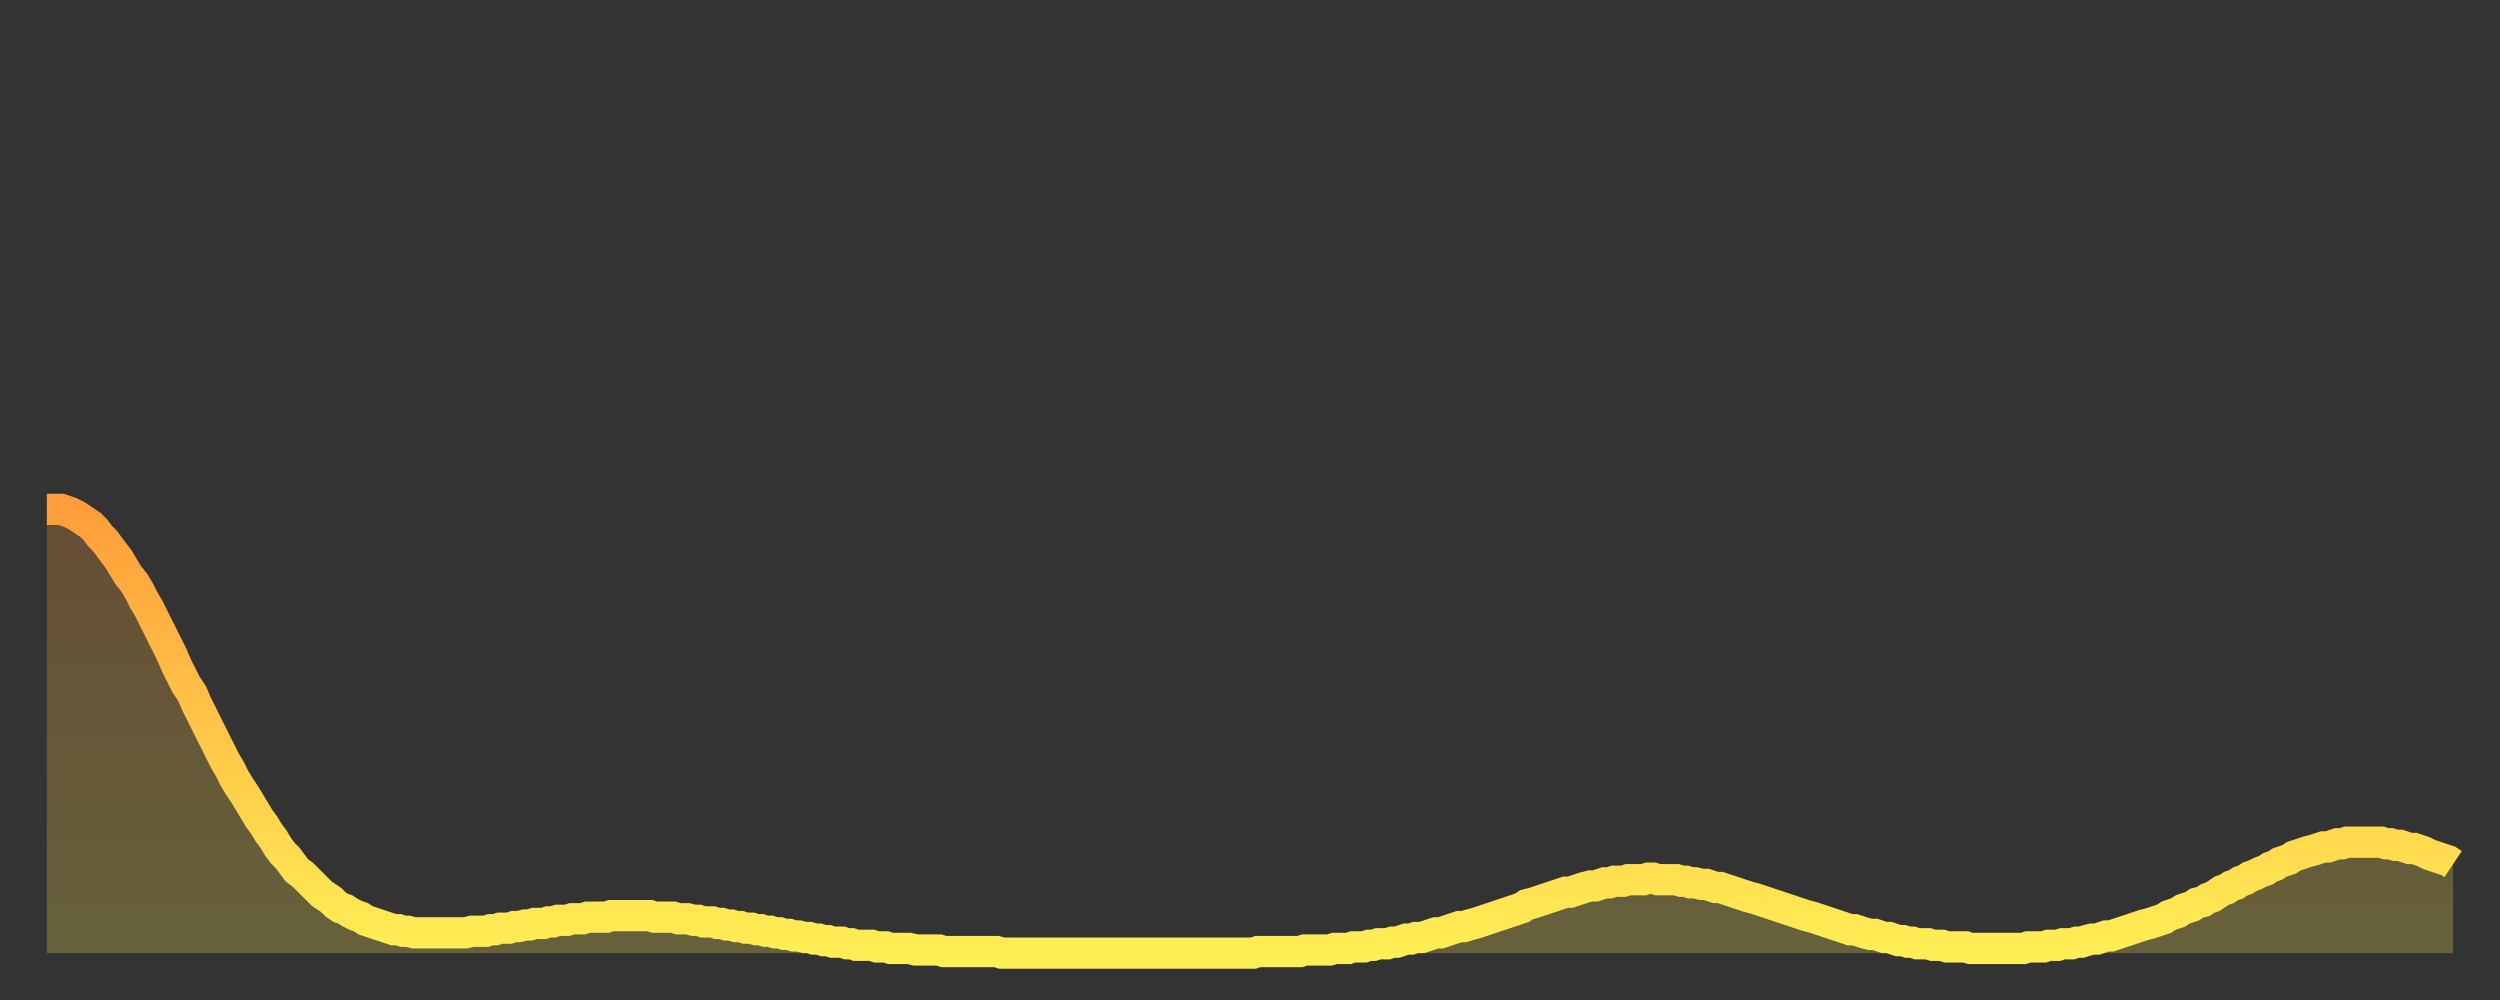
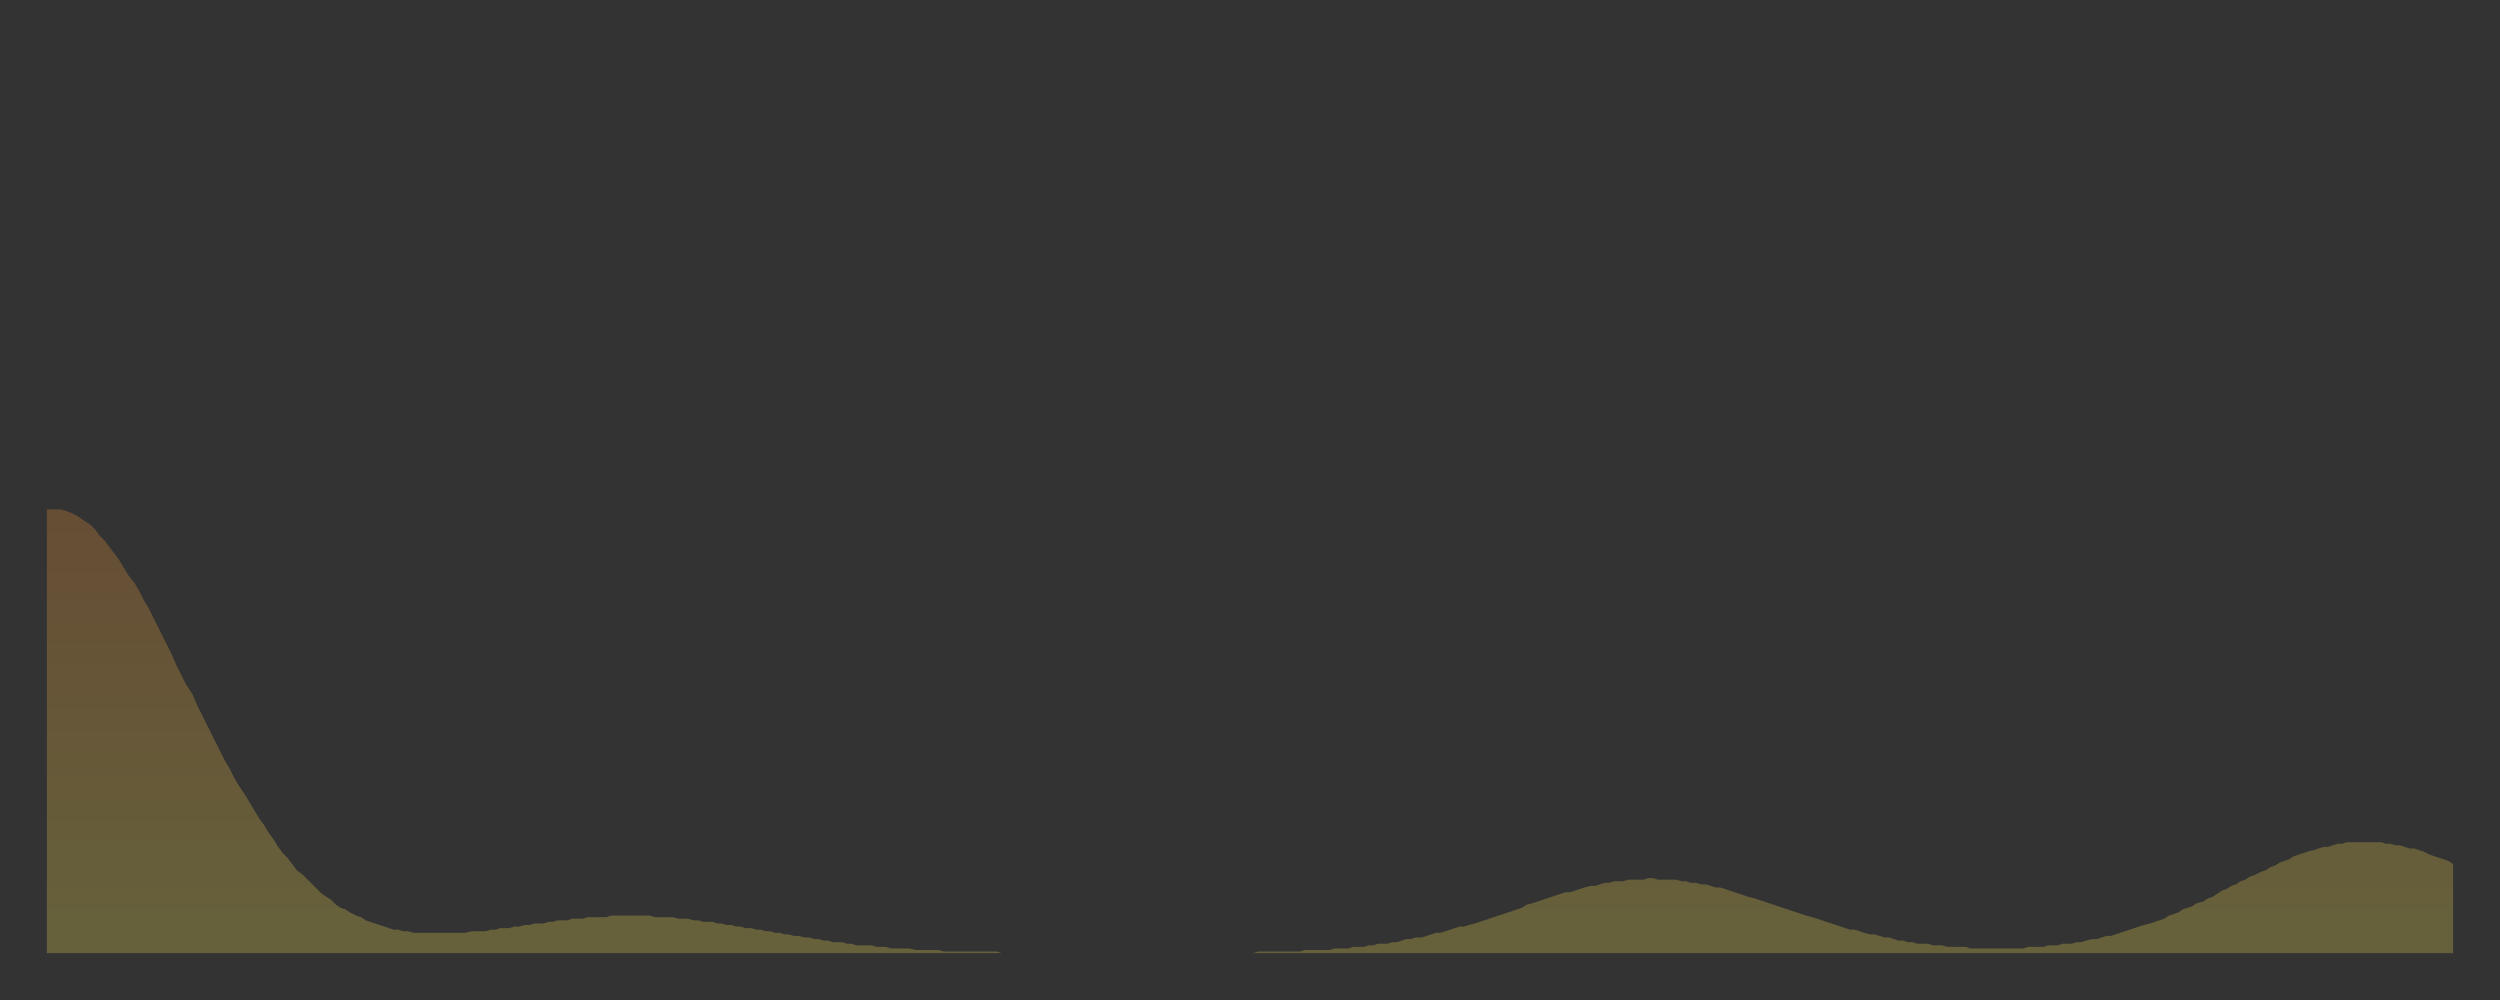
<svg xmlns="http://www.w3.org/2000/svg" baseProfile="full" height="64" version="1.1" width="160">
  <rect width="100%" height="100%" fill="#333333" stroke="none" />
  <defs>
    <linearGradient id="id1113464" x1="0" x2="0" y1="0" y2="1">
      <stop offset="0%" stop-color="#ff9e3a" />
      <stop offset="50%" stop-color="#ffc648" />
      <stop offset="100%" stop-color="#ffee55" />
    </linearGradient>
  </defs>
  <g transform="translate(3,3)">
    <g>
-       <path d="M 0.0 29.6 0.3 29.6 0.6 29.6 0.9 29.6 1.2 29.7 1.5 29.8 1.9 30.0 2.2 30.2 2.5 30.4 2.8 30.6 3.1 30.9 3.4 31.3 3.7 31.6 4.0 32.0 4.3 32.4 4.6 32.8 4.9 33.3 5.2 33.8 5.6 34.3 5.9 34.8 6.2 35.4 6.5 35.9 6.8 36.5 7.1 37.1 7.4 37.7 7.7 38.3 8.0 38.9 8.3 39.6 8.6 40.2 8.9 40.8 9.3 41.4 9.6 42.1 9.9 42.7 10.2 43.3 10.5 43.9 10.8 44.5 11.1 45.1 11.4 45.7 11.7 46.2 12.0 46.8 12.3 47.3 12.7 47.9 13.0 48.4 13.3 48.9 13.6 49.4 13.9 49.8 14.2 50.3 14.5 50.7 14.8 51.2 15.1 51.6 15.4 51.9 15.7 52.3 16.0 52.7 16.4 53.0 16.7 53.3 17.0 53.6 17.3 53.9 17.6 54.2 17.9 54.4 18.2 54.6 18.5 54.9 18.8 55.1 19.1 55.2 19.4 55.4 19.8 55.6 20.1 55.7 20.4 55.9 20.7 56.0 21.0 56.1 21.3 56.2 21.6 56.3 21.9 56.4 22.2 56.5 22.5 56.5 22.8 56.6 23.1 56.6 23.5 56.7 23.8 56.7 24.1 56.7 24.4 56.7 24.7 56.7 25.0 56.7 25.3 56.7 25.6 56.7 25.9 56.7 26.2 56.7 26.5 56.7 26.8 56.7 27.2 56.6 27.5 56.6 27.8 56.6 28.1 56.6 28.4 56.5 28.7 56.5 29.0 56.4 29.3 56.4 29.6 56.4 29.9 56.3 30.2 56.3 30.6 56.2 30.9 56.2 31.2 56.1 31.5 56.1 31.8 56.1 32.1 56.0 32.4 56.0 32.7 55.9 33.0 55.9 33.3 55.9 33.6 55.8 33.9 55.8 34.3 55.8 34.6 55.7 34.9 55.7 35.2 55.7 35.5 55.7 35.8 55.7 36.1 55.6 36.4 55.6 36.7 55.6 37.0 55.6 37.3 55.6 37.7 55.6 38.0 55.6 38.3 55.6 38.6 55.6 38.9 55.7 39.2 55.7 39.5 55.7 39.8 55.7 40.1 55.7 40.4 55.8 40.7 55.8 41.0 55.8 41.4 55.9 41.7 55.9 42.0 56.0 42.3 56.0 42.6 56.0 42.9 56.1 43.2 56.1 43.5 56.2 43.8 56.2 44.1 56.3 44.4 56.3 44.7 56.4 45.1 56.4 45.4 56.5 45.7 56.5 46.0 56.6 46.3 56.6 46.6 56.7 46.9 56.7 47.2 56.8 47.5 56.8 47.8 56.9 48.1 56.9 48.5 57.0 48.8 57.0 49.1 57.1 49.4 57.1 49.7 57.2 50.0 57.2 50.3 57.3 50.6 57.3 50.9 57.3 51.2 57.4 51.5 57.4 51.8 57.5 52.2 57.5 52.5 57.5 52.8 57.5 53.1 57.6 53.4 57.6 53.7 57.6 54.0 57.7 54.3 57.7 54.6 57.7 54.9 57.7 55.2 57.7 55.6 57.8 55.9 57.8 56.2 57.8 56.5 57.8 56.8 57.8 57.1 57.8 57.4 57.9 57.7 57.9 58.0 57.9 58.3 57.9 58.6 57.9 58.9 57.9 59.3 57.9 59.6 57.9 59.9 57.9 60.2 57.9 60.5 57.9 60.8 57.9 61.1 58.0 61.4 58.0 61.7 58.0 62.0 58.0 62.3 58.0 62.6 58.0 63.0 58.0 63.3 58.0 63.6 58.0 63.9 58.0 64.2 58.0 64.5 58.0 64.8 58.0 65.1 58.0 65.4 58.0 65.7 58.0 66.0 58.0 66.4 58.0 66.7 58.0 67.0 58.0 67.3 58.0 67.6 58.0 67.9 58.0 68.2 58.0 68.5 58.0 68.8 58.0 69.1 58.0 69.4 58.0 69.7 58.0 70.1 58.0 70.4 58.0 70.7 58.0 71.0 58.0 71.3 58.0 71.6 58.0 71.9 58.0 72.2 58.0 72.5 58.0 72.8 58.0 73.1 58.0 73.5 58.0 73.8 58.0 74.1 58.0 74.4 58.0 74.7 58.0 75.0 58.0 75.3 58.0 75.6 58.0 75.9 58.0 76.2 58.0 76.5 58.0 76.8 58.0 77.2 58.0 77.5 57.9 77.8 57.9 78.1 57.9 78.4 57.9 78.7 57.9 79.0 57.9 79.3 57.9 79.6 57.9 79.9 57.9 80.2 57.9 80.5 57.8 80.9 57.8 81.2 57.8 81.5 57.8 81.8 57.8 82.1 57.8 82.4 57.7 82.7 57.7 83.0 57.7 83.3 57.7 83.6 57.6 83.9 57.6 84.3 57.6 84.6 57.5 84.9 57.5 85.2 57.4 85.5 57.4 85.8 57.4 86.1 57.3 86.4 57.3 86.7 57.2 87.0 57.1 87.3 57.1 87.6 57.0 88.0 57.0 88.3 56.9 88.6 56.8 88.9 56.7 89.2 56.7 89.5 56.6 89.8 56.5 90.1 56.4 90.4 56.3 90.7 56.3 91.0 56.2 91.4 56.1 91.7 56.0 92.0 55.9 92.3 55.8 92.6 55.7 92.9 55.6 93.2 55.5 93.5 55.4 93.8 55.3 94.1 55.2 94.4 55.1 94.7 54.9 95.1 54.8 95.4 54.7 95.7 54.6 96.0 54.5 96.3 54.4 96.6 54.3 96.9 54.2 97.2 54.1 97.5 54.1 97.8 54.0 98.1 53.9 98.4 53.8 98.8 53.7 99.1 53.7 99.4 53.6 99.7 53.5 100.0 53.5 100.3 53.4 100.6 53.4 100.9 53.4 101.2 53.3 101.5 53.3 101.8 53.3 102.2 53.3 102.5 53.2 102.8 53.2 103.1 53.3 103.4 53.3 103.7 53.3 104.0 53.3 104.3 53.3 104.6 53.4 104.9 53.4 105.2 53.5 105.5 53.5 105.9 53.6 106.2 53.6 106.5 53.7 106.8 53.8 107.1 53.8 107.4 53.9 107.7 54.0 108.0 54.1 108.3 54.2 108.6 54.3 108.9 54.4 109.3 54.5 109.6 54.6 109.9 54.7 110.2 54.8 110.5 54.9 110.8 55.0 111.1 55.1 111.4 55.2 111.7 55.3 112.0 55.4 112.3 55.5 112.6 55.6 113.0 55.7 113.3 55.8 113.6 55.9 113.9 56.0 114.2 56.1 114.5 56.2 114.8 56.3 115.1 56.4 115.4 56.5 115.7 56.5 116.0 56.6 116.3 56.7 116.7 56.8 117.0 56.8 117.3 56.9 117.6 57.0 117.9 57.0 118.2 57.1 118.5 57.2 118.8 57.2 119.1 57.3 119.4 57.3 119.7 57.4 120.1 57.4 120.4 57.4 120.7 57.5 121.0 57.5 121.3 57.5 121.6 57.6 121.9 57.6 122.2 57.6 122.5 57.6 122.8 57.6 123.1 57.7 123.4 57.7 123.8 57.7 124.1 57.7 124.4 57.7 124.7 57.7 125.0 57.7 125.3 57.7 125.6 57.7 125.9 57.7 126.2 57.7 126.5 57.7 126.8 57.6 127.2 57.6 127.5 57.6 127.8 57.6 128.1 57.5 128.4 57.5 128.7 57.5 129.0 57.4 129.3 57.4 129.6 57.4 129.9 57.3 130.2 57.3 130.5 57.2 130.9 57.1 131.2 57.1 131.5 57.0 131.8 56.9 132.1 56.9 132.4 56.8 132.7 56.7 133.0 56.6 133.3 56.5 133.6 56.4 133.9 56.3 134.2 56.2 134.6 56.1 134.9 56.0 135.2 55.9 135.5 55.8 135.8 55.6 136.1 55.5 136.4 55.4 136.7 55.2 137.0 55.1 137.3 55.0 137.6 54.8 138.0 54.7 138.3 54.5 138.6 54.4 138.9 54.2 139.2 54.0 139.5 53.9 139.8 53.7 140.1 53.6 140.4 53.4 140.7 53.3 141.0 53.1 141.3 53.0 141.7 52.8 142.0 52.7 142.3 52.5 142.6 52.4 142.9 52.2 143.2 52.1 143.5 52.0 143.8 51.8 144.1 51.7 144.4 51.6 144.7 51.5 145.1 51.4 145.4 51.3 145.7 51.2 146.0 51.2 146.3 51.1 146.6 51.0 146.9 51.0 147.2 50.9 147.5 50.9 147.8 50.9 148.1 50.9 148.4 50.9 148.8 50.9 149.1 50.9 149.4 50.9 149.7 51.0 150.0 51.0 150.3 51.1 150.6 51.1 150.9 51.2 151.2 51.3 151.5 51.3 151.8 51.4 152.1 51.5 152.5 51.7 152.8 51.8 153.1 51.9 153.4 52.0 153.7 52.1 154.0 52.3" fill="none" id="graph-curve" opacity="1" stroke="url(#id1113464)" stroke-width="2" />
      <path d="M 0 58 L 0.0 29.6 0.3 29.6 0.6 29.6 0.9 29.6 1.2 29.7 1.5 29.8 1.9 30.0 2.2 30.2 2.5 30.4 2.8 30.6 3.1 30.9 3.4 31.3 3.7 31.6 4.0 32.0 4.3 32.4 4.6 32.8 4.9 33.3 5.2 33.8 5.6 34.3 5.9 34.8 6.2 35.4 6.5 35.9 6.8 36.5 7.1 37.1 7.4 37.7 7.7 38.3 8.0 38.9 8.3 39.6 8.6 40.2 8.9 40.8 9.3 41.4 9.6 42.1 9.9 42.7 10.2 43.3 10.5 43.9 10.8 44.5 11.1 45.1 11.4 45.7 11.7 46.2 12.0 46.8 12.3 47.3 12.7 47.9 13.0 48.4 13.3 48.9 13.6 49.4 13.9 49.8 14.2 50.3 14.5 50.7 14.8 51.2 15.1 51.6 15.4 51.9 15.7 52.3 16.0 52.7 16.4 53.0 16.7 53.3 17.0 53.6 17.3 53.9 17.6 54.2 17.9 54.4 18.2 54.6 18.5 54.9 18.8 55.1 19.1 55.2 19.4 55.4 19.8 55.6 20.1 55.7 20.4 55.9 20.7 56.0 21.0 56.1 21.3 56.2 21.6 56.3 21.9 56.4 22.2 56.5 22.5 56.5 22.8 56.6 23.1 56.6 23.5 56.7 23.8 56.7 24.1 56.7 24.4 56.7 24.7 56.7 25.0 56.7 25.3 56.7 25.6 56.7 25.9 56.7 26.2 56.7 26.5 56.7 26.8 56.7 27.2 56.6 27.5 56.6 27.8 56.6 28.1 56.6 28.4 56.5 28.7 56.5 29.0 56.4 29.3 56.4 29.6 56.4 29.9 56.3 30.2 56.3 30.6 56.2 30.9 56.2 31.2 56.1 31.5 56.1 31.8 56.1 32.1 56.0 32.4 56.0 32.7 55.9 33.0 55.9 33.3 55.9 33.6 55.8 33.9 55.8 34.3 55.8 34.6 55.7 34.9 55.7 35.2 55.7 35.5 55.7 35.8 55.7 36.1 55.6 36.4 55.6 36.7 55.6 37.0 55.6 37.3 55.6 37.7 55.6 38.0 55.6 38.3 55.6 38.6 55.6 38.9 55.7 39.2 55.7 39.5 55.7 39.8 55.7 40.1 55.7 40.4 55.8 40.7 55.8 41.0 55.8 41.4 55.9 41.7 55.9 42.0 56.0 42.3 56.0 42.6 56.0 42.9 56.1 43.2 56.1 43.5 56.2 43.8 56.2 44.1 56.3 44.4 56.3 44.7 56.4 45.1 56.4 45.4 56.5 45.7 56.5 46.0 56.6 46.3 56.6 46.6 56.7 46.9 56.7 47.2 56.8 47.5 56.8 47.8 56.9 48.1 56.9 48.5 57.0 48.8 57.0 49.1 57.1 49.4 57.1 49.7 57.2 50.0 57.2 50.3 57.3 50.6 57.3 50.9 57.3 51.2 57.4 51.5 57.4 51.8 57.5 52.2 57.5 52.5 57.5 52.8 57.5 53.1 57.6 53.4 57.6 53.7 57.6 54.0 57.7 54.3 57.7 54.6 57.7 54.9 57.7 55.2 57.7 55.6 57.8 55.9 57.8 56.2 57.8 56.5 57.8 56.8 57.8 57.1 57.8 57.4 57.9 57.7 57.9 58.0 57.9 58.3 57.9 58.6 57.9 58.9 57.9 59.3 57.9 59.6 57.9 59.9 57.9 60.2 57.9 60.5 57.9 60.8 57.9 61.1 58.0 61.4 58.0 61.7 58.0 62.0 58.0 62.3 58.0 62.6 58.0 63.0 58.0 63.3 58.0 63.6 58.0 63.9 58.0 64.2 58.0 64.5 58.0 64.8 58.0 65.1 58.0 65.4 58.0 65.7 58.0 66.0 58.0 66.4 58.0 66.7 58.0 67.0 58.0 67.3 58.0 67.6 58.0 67.9 58.0 68.2 58.0 68.5 58.0 68.8 58.0 69.1 58.0 69.4 58.0 69.7 58.0 70.1 58.0 70.4 58.0 70.7 58.0 71.0 58.0 71.3 58.0 71.6 58.0 71.9 58.0 72.2 58.0 72.5 58.0 72.8 58.0 73.1 58.0 73.5 58.0 73.8 58.0 74.1 58.0 74.4 58.0 74.7 58.0 75.0 58.0 75.3 58.0 75.6 58.0 75.9 58.0 76.2 58.0 76.5 58.0 76.8 58.0 77.2 58.0 77.5 57.9 77.8 57.9 78.1 57.9 78.4 57.9 78.7 57.9 79.0 57.9 79.3 57.9 79.6 57.9 79.9 57.9 80.2 57.9 80.5 57.8 80.9 57.8 81.2 57.8 81.5 57.8 81.8 57.8 82.1 57.8 82.4 57.7 82.7 57.7 83.0 57.7 83.3 57.7 83.6 57.6 83.9 57.6 84.3 57.6 84.6 57.5 84.9 57.5 85.2 57.4 85.5 57.4 85.8 57.4 86.1 57.3 86.4 57.3 86.7 57.2 87.0 57.1 87.3 57.1 87.6 57.0 88.0 57.0 88.3 56.9 88.6 56.8 88.9 56.7 89.2 56.7 89.5 56.6 89.8 56.5 90.1 56.4 90.4 56.3 90.7 56.3 91.0 56.2 91.4 56.1 91.7 56.0 92.0 55.9 92.3 55.8 92.6 55.7 92.9 55.6 93.2 55.5 93.5 55.4 93.8 55.3 94.1 55.2 94.4 55.1 94.7 54.9 95.1 54.8 95.4 54.7 95.7 54.6 96.0 54.5 96.3 54.4 96.6 54.3 96.9 54.2 97.2 54.1 97.5 54.1 97.8 54.0 98.1 53.9 98.4 53.8 98.8 53.7 99.1 53.7 99.4 53.6 99.7 53.5 100.0 53.5 100.3 53.4 100.6 53.4 100.9 53.4 101.2 53.3 101.5 53.3 101.8 53.3 102.2 53.3 102.5 53.2 102.8 53.2 103.1 53.3 103.4 53.3 103.7 53.3 104.0 53.3 104.3 53.3 104.6 53.4 104.9 53.4 105.2 53.5 105.5 53.5 105.9 53.6 106.2 53.6 106.5 53.7 106.8 53.8 107.1 53.8 107.4 53.9 107.7 54.0 108.0 54.1 108.3 54.2 108.6 54.3 108.9 54.4 109.3 54.5 109.6 54.6 109.9 54.7 110.2 54.8 110.5 54.9 110.8 55.0 111.1 55.1 111.4 55.2 111.7 55.3 112.0 55.4 112.3 55.5 112.6 55.6 113.0 55.7 113.3 55.8 113.6 55.9 113.9 56.0 114.2 56.1 114.5 56.2 114.8 56.3 115.1 56.4 115.4 56.5 115.7 56.5 116.0 56.6 116.3 56.7 116.7 56.8 117.0 56.8 117.3 56.9 117.6 57.0 117.9 57.0 118.2 57.1 118.5 57.2 118.8 57.2 119.1 57.3 119.4 57.3 119.7 57.4 120.1 57.4 120.4 57.4 120.7 57.5 121.0 57.5 121.3 57.5 121.6 57.6 121.9 57.6 122.2 57.6 122.5 57.6 122.8 57.6 123.1 57.7 123.4 57.7 123.8 57.7 124.1 57.7 124.4 57.7 124.7 57.7 125.0 57.7 125.3 57.7 125.6 57.7 125.9 57.7 126.2 57.7 126.5 57.7 126.8 57.6 127.2 57.6 127.5 57.6 127.8 57.6 128.1 57.5 128.4 57.5 128.7 57.5 129.0 57.4 129.3 57.4 129.6 57.4 129.9 57.3 130.2 57.3 130.5 57.2 130.9 57.1 131.2 57.1 131.5 57.0 131.8 56.9 132.1 56.9 132.4 56.8 132.7 56.7 133.0 56.6 133.3 56.5 133.6 56.4 133.9 56.3 134.2 56.2 134.6 56.1 134.9 56.0 135.2 55.9 135.5 55.8 135.8 55.6 136.1 55.5 136.4 55.4 136.7 55.2 137.0 55.1 137.3 55.0 137.6 54.8 138.0 54.7 138.3 54.5 138.6 54.4 138.9 54.2 139.2 54.0 139.5 53.9 139.8 53.7 140.1 53.6 140.4 53.4 140.7 53.3 141.0 53.1 141.3 53.0 141.7 52.8 142.0 52.7 142.3 52.5 142.6 52.4 142.9 52.2 143.2 52.1 143.5 52.0 143.8 51.8 144.1 51.7 144.4 51.6 144.7 51.5 145.1 51.4 145.4 51.3 145.7 51.2 146.0 51.2 146.3 51.1 146.6 51.0 146.9 51.0 147.2 50.9 147.5 50.9 147.8 50.9 148.1 50.9 148.4 50.9 148.8 50.9 149.1 50.9 149.4 50.9 149.7 51.0 150.0 51.0 150.3 51.1 150.6 51.1 150.9 51.2 151.2 51.3 151.5 51.3 151.8 51.4 152.1 51.5 152.5 51.7 152.8 51.8 153.1 51.9 153.4 52.0 153.7 52.1 154.0 52.3 154 58" fill="url(#id1113464)" fill-opacity=".25" id="graph-shadow" />
    </g>
  </g>
</svg>